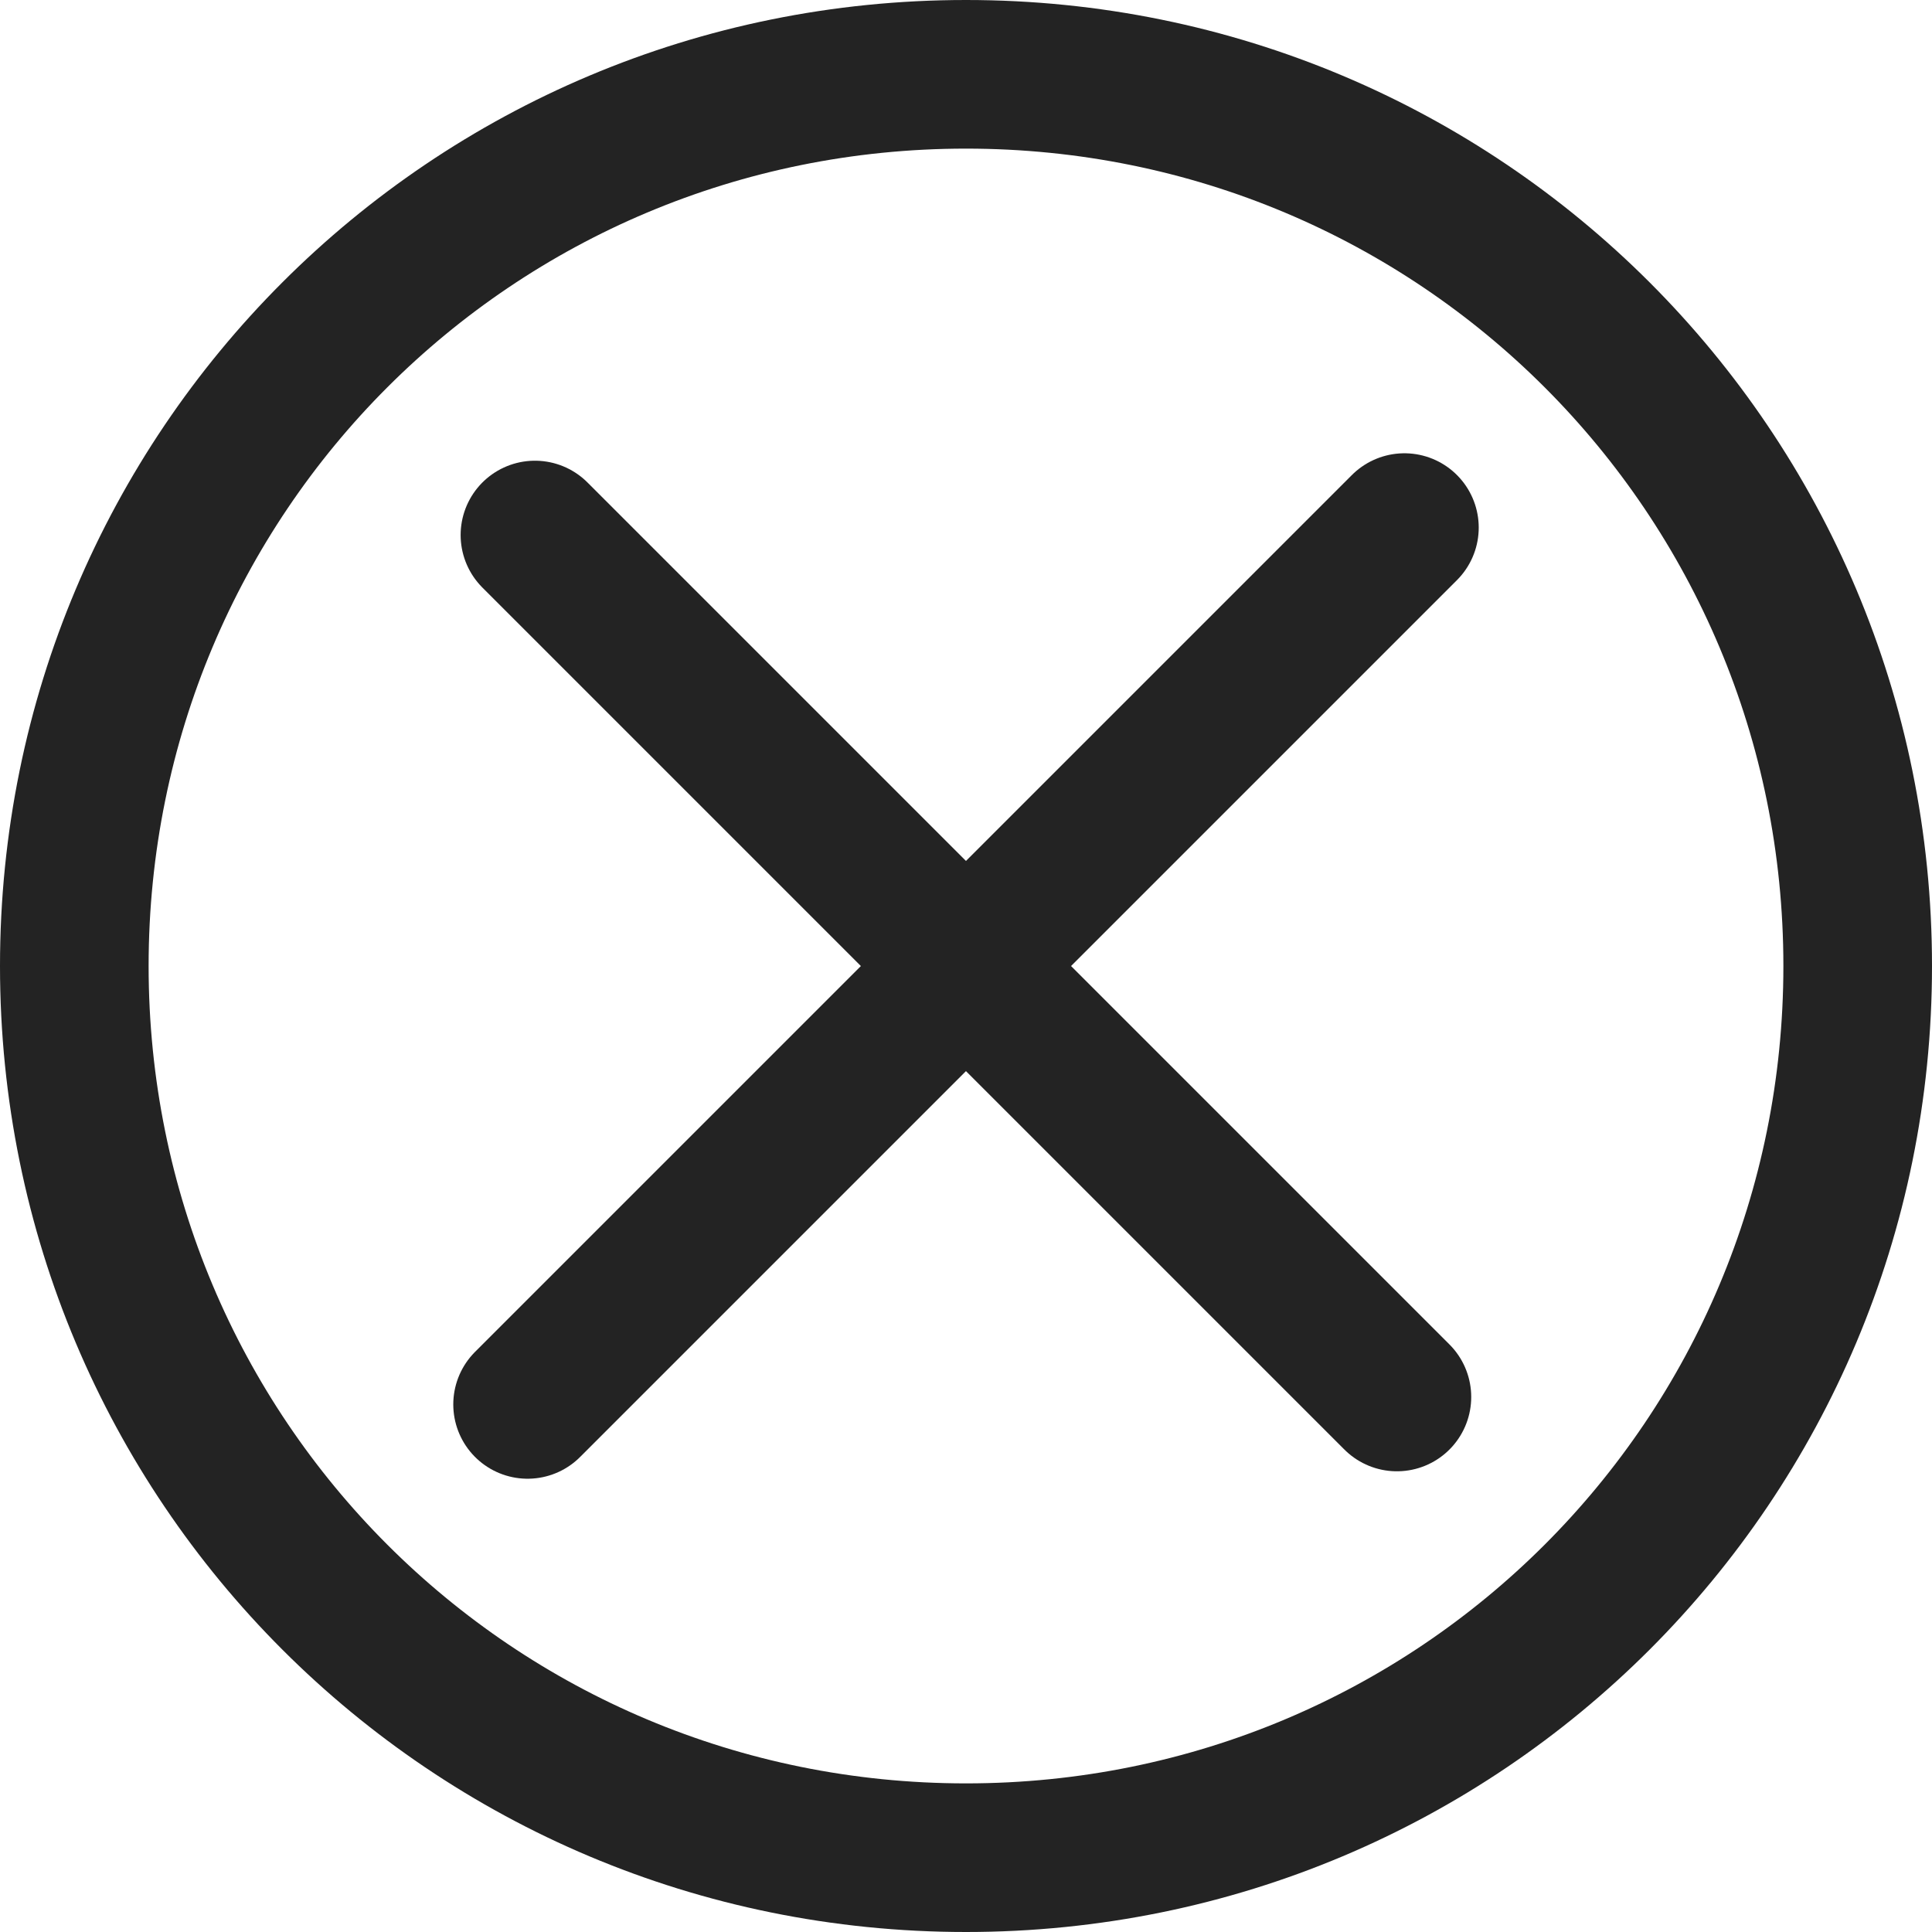
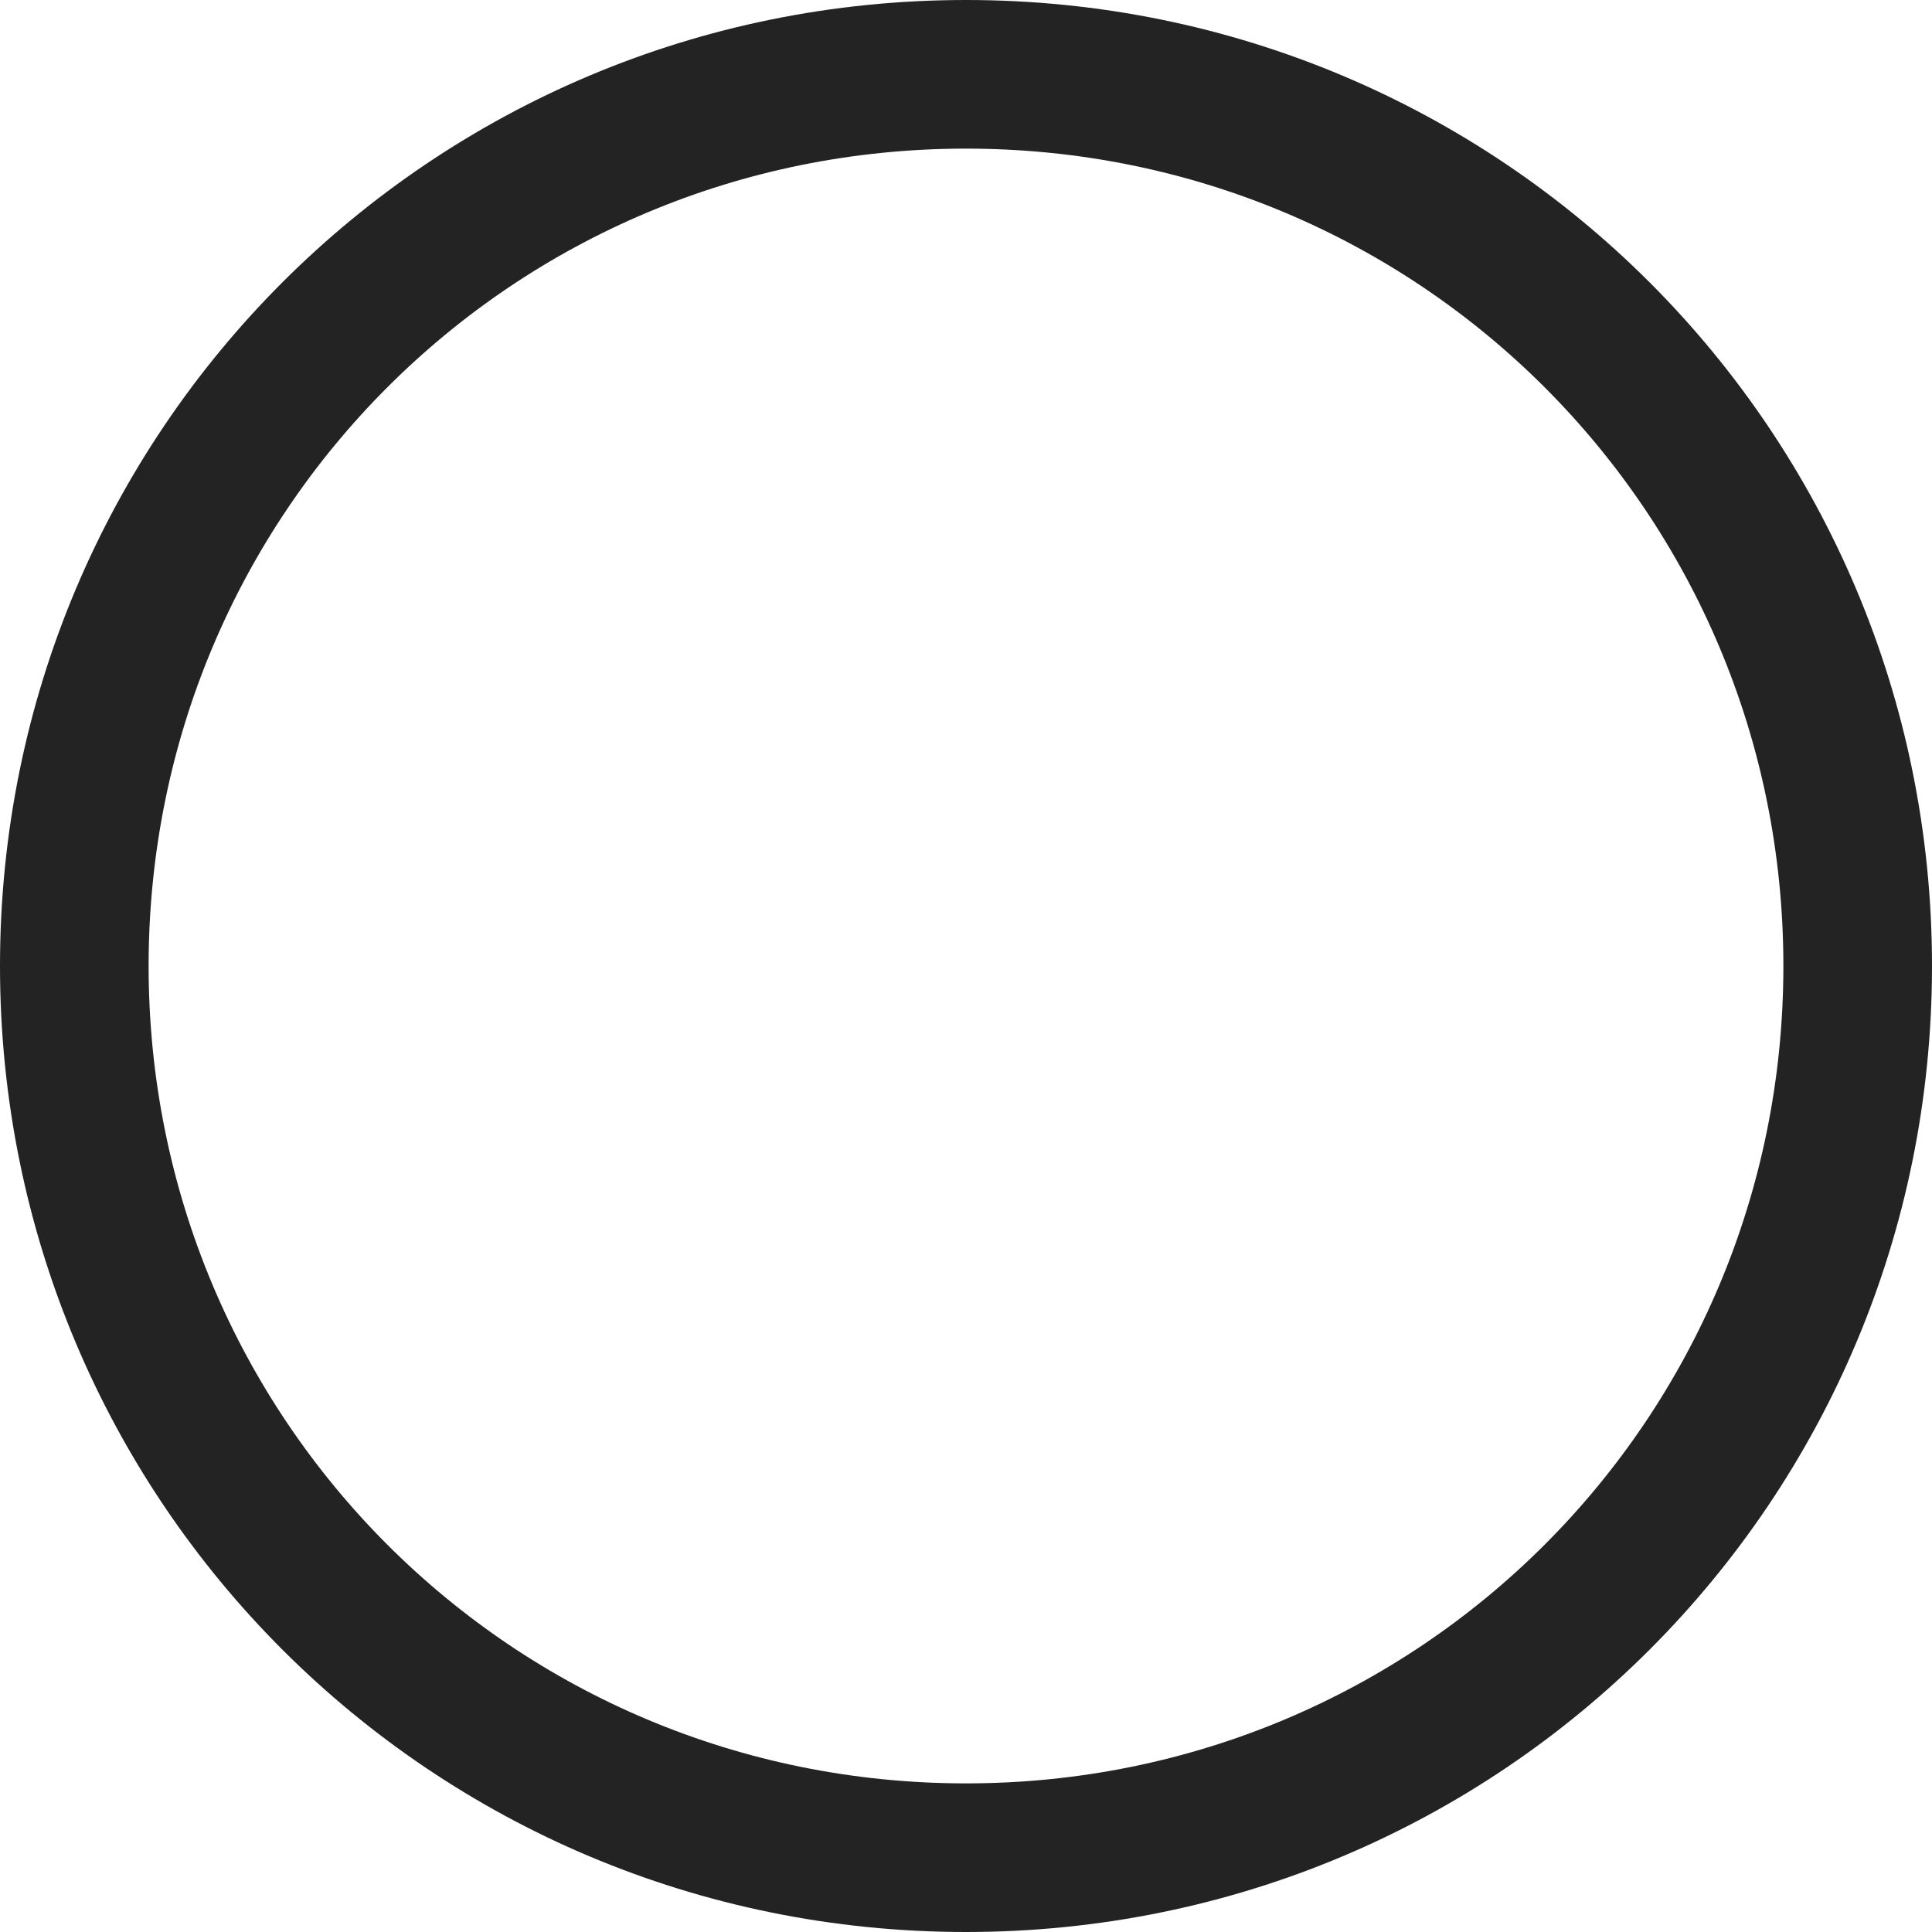
<svg xmlns="http://www.w3.org/2000/svg" width="26" height="26" viewBox="0 0 26 26" fill="none">
  <path d="M13 2C19.1 2 24 6.9 24 13C24 19.1 19.1 24 13 24C6.9 24 2 19.1 2 13C2 6.9 6.9 2 13 2ZM13 0C5.8 0 0 5.8 0 13C0 20.2 5.8 26 13 26C20.2 26 26 20.2 26 13C26 5.8 20.2 0 13 0Z" fill="#232323" />
-   <path d="M18.9 7.1L7.1 18.9" stroke="#232323" stroke-width="2" stroke-miterlimit="10" stroke-linecap="round" stroke-linejoin="round" />
-   <path d="M7.199 7.2L18.799 18.8" stroke="#232323" stroke-width="2" stroke-miterlimit="10" stroke-linecap="round" stroke-linejoin="round" />
</svg>